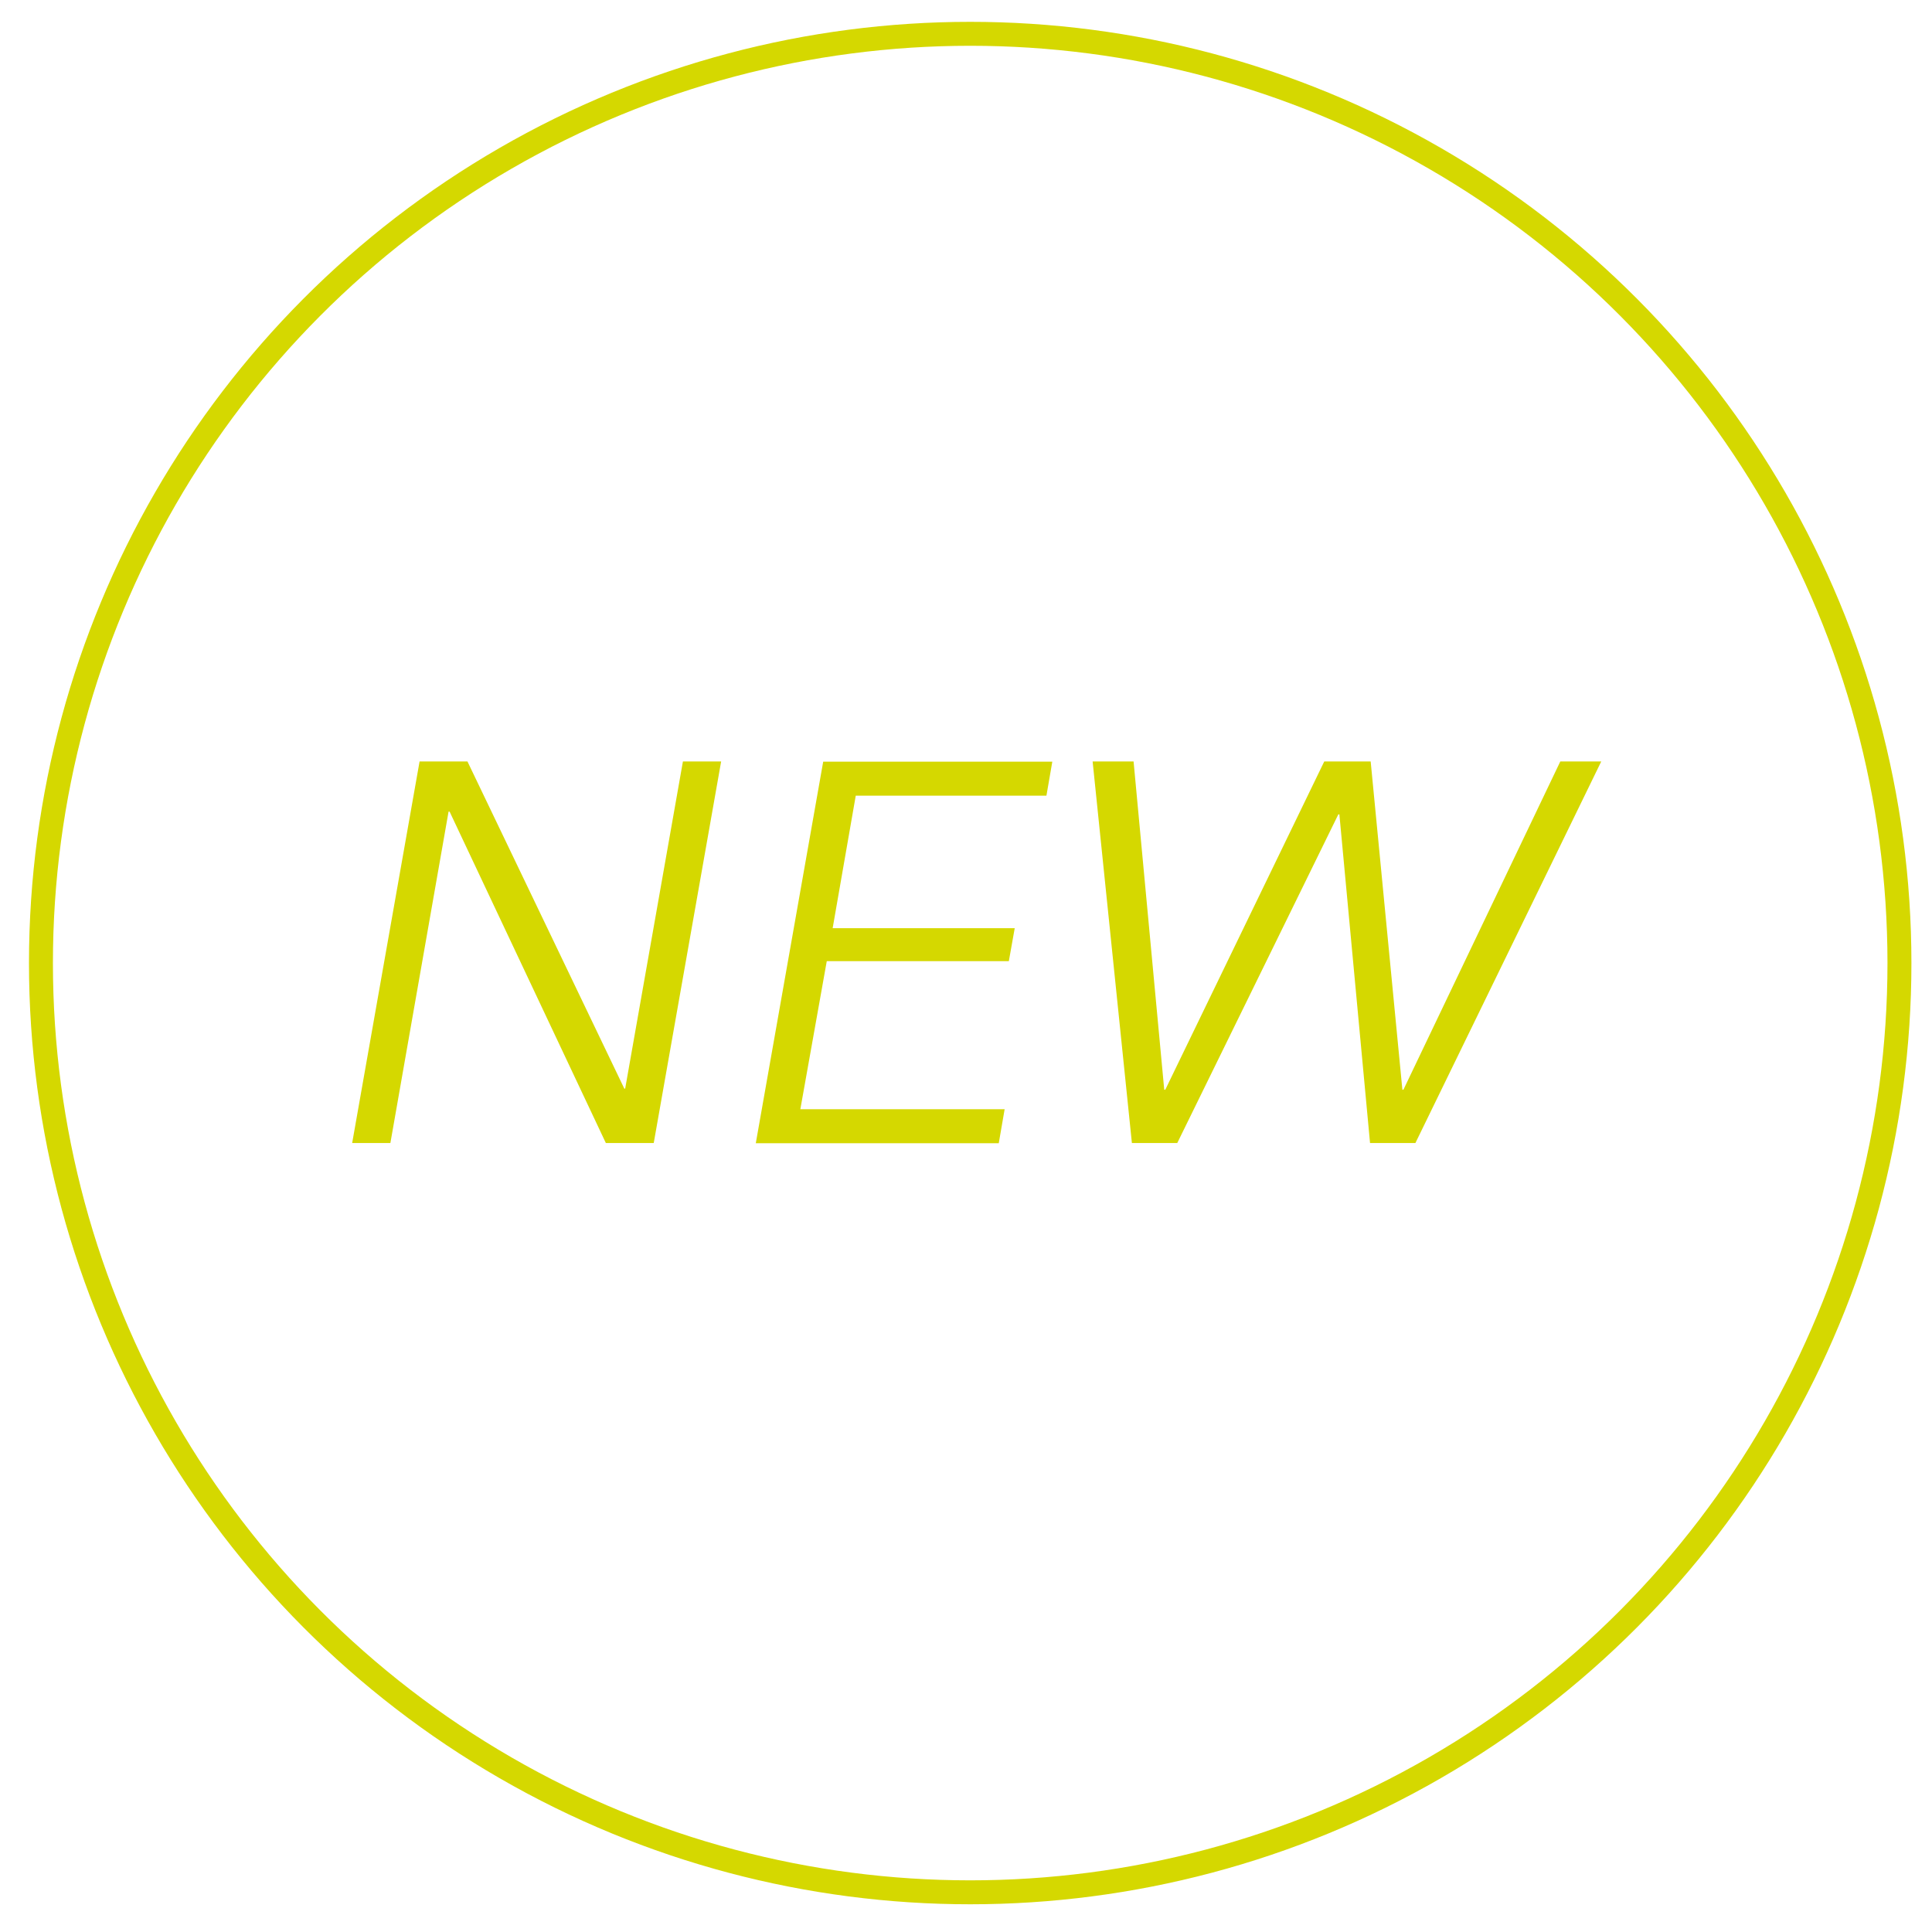
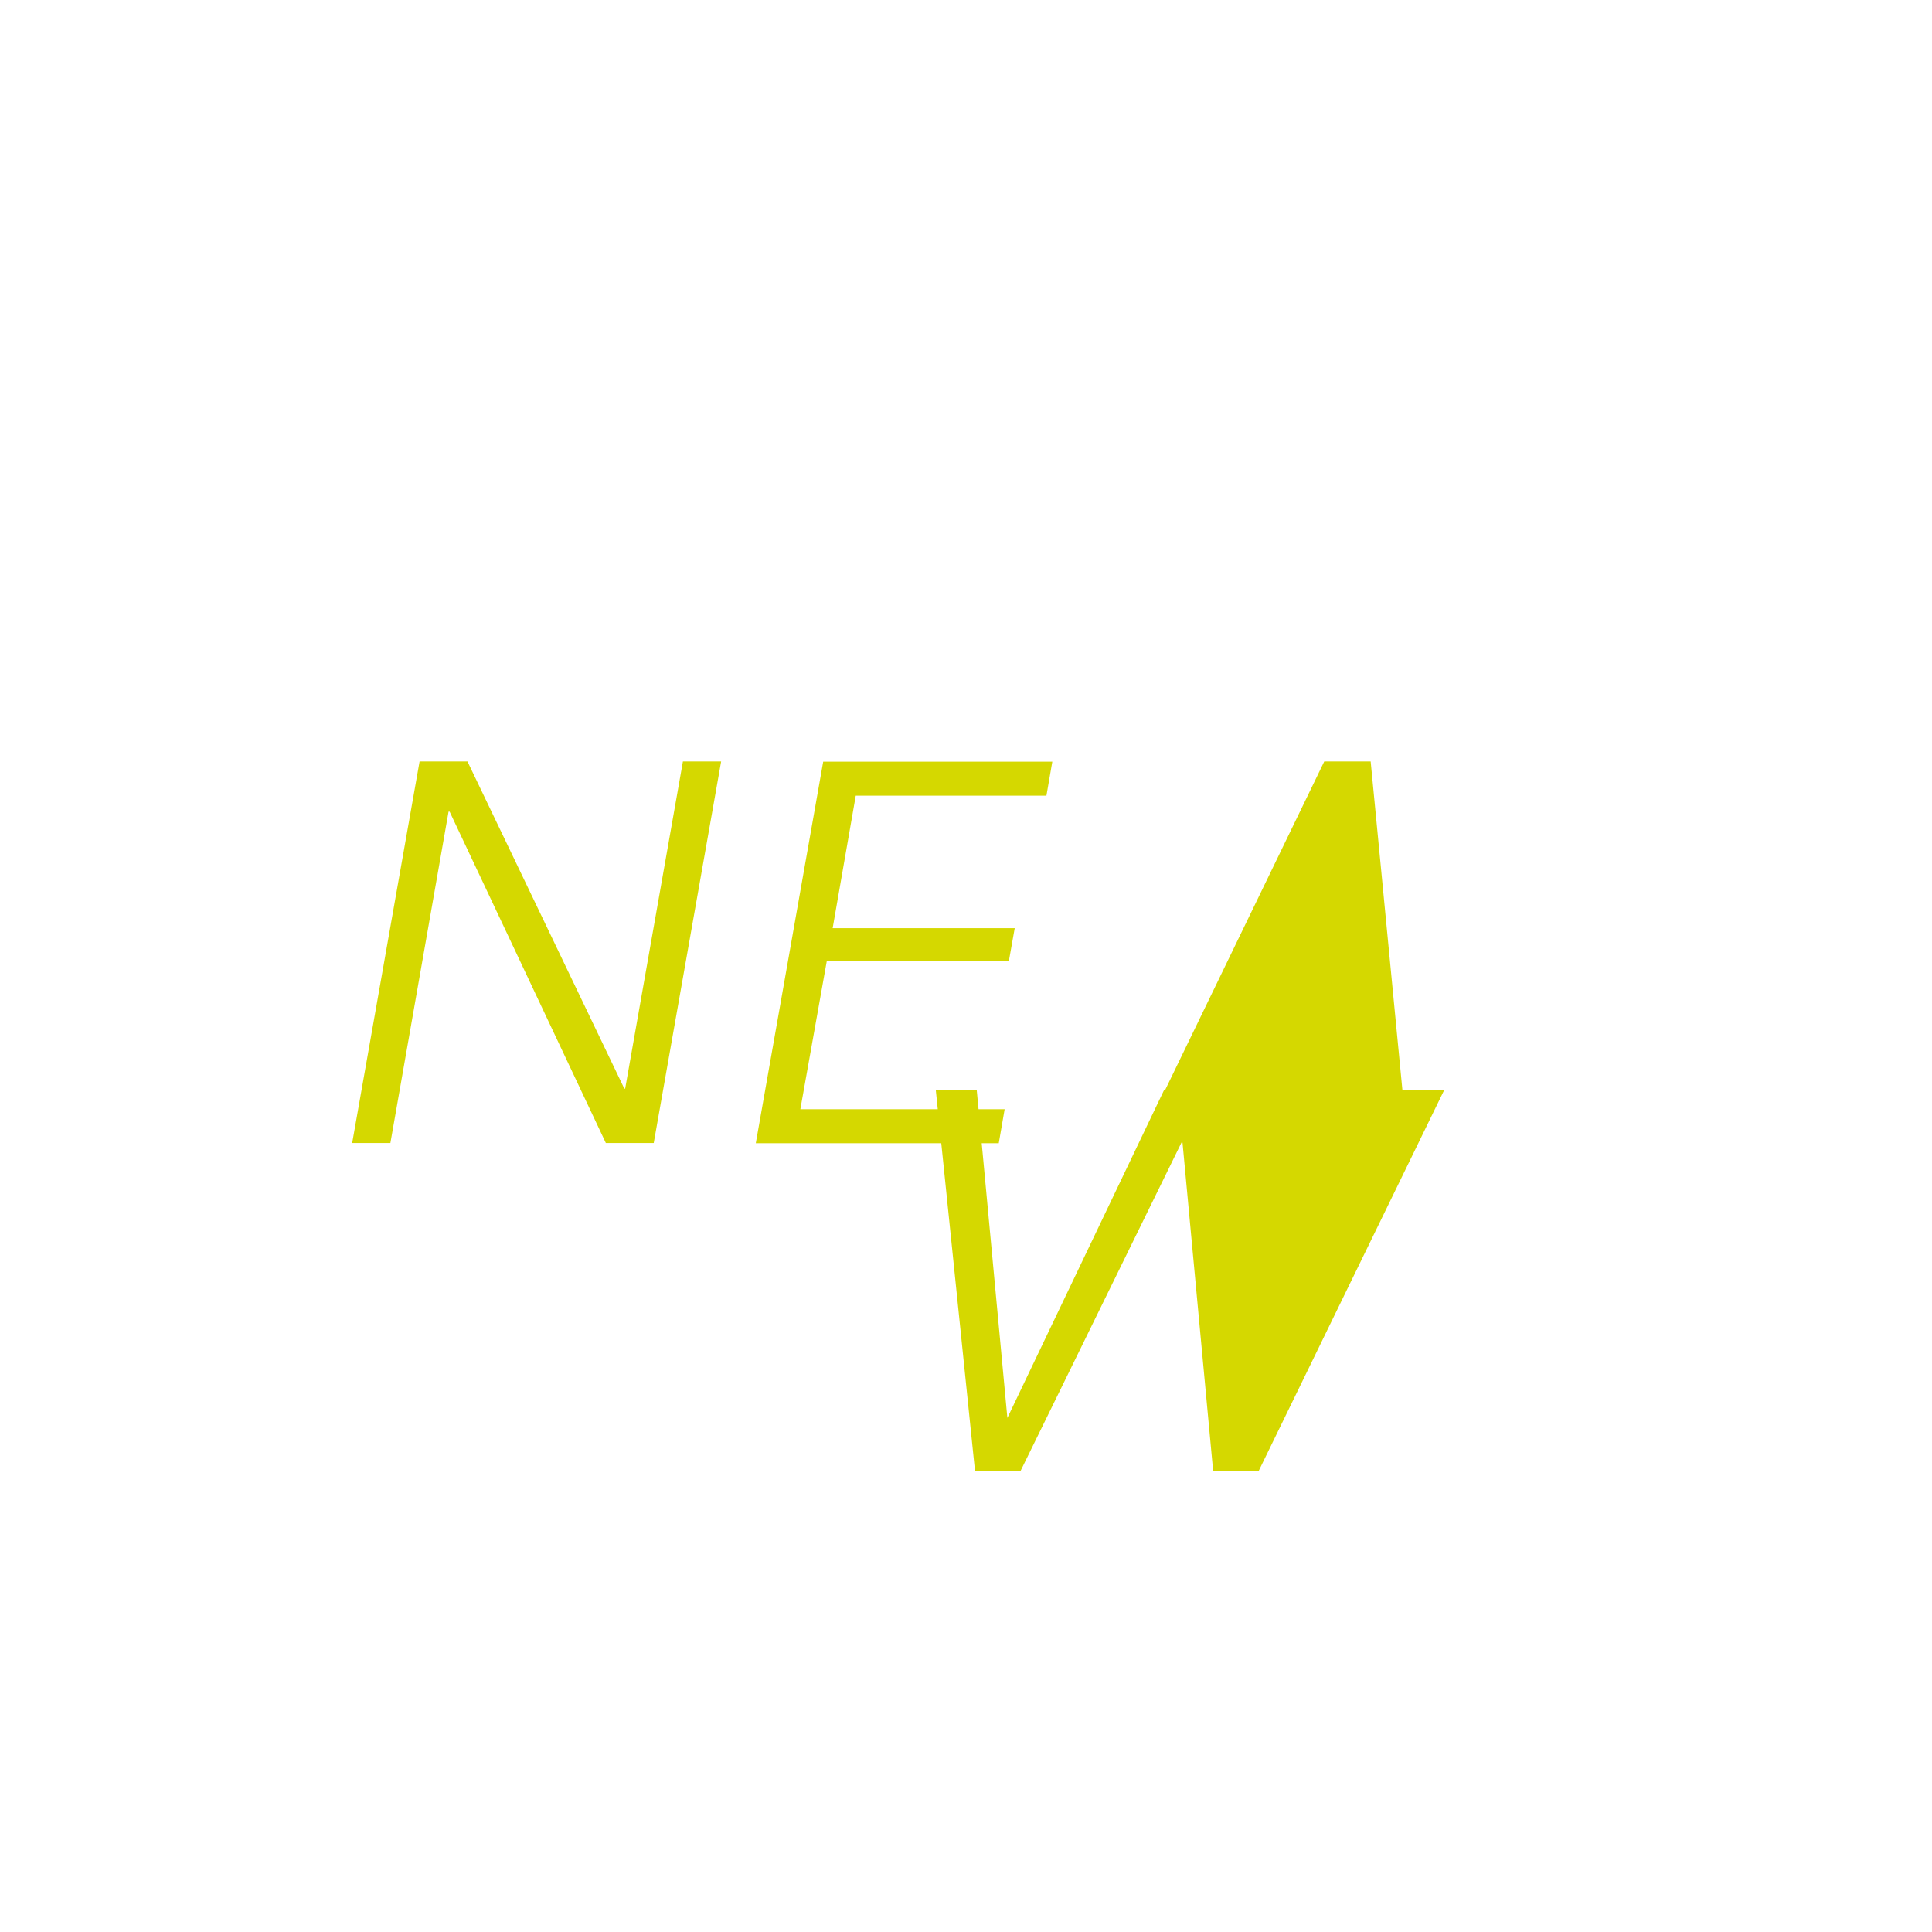
<svg xmlns="http://www.w3.org/2000/svg" id="_レイヤー_2" data-name="レイヤー 2" viewBox="0 0 92 92">
  <defs>
    <style>
      .cls-1, .cls-2 {
        fill: none;
      }

      .cls-3 {
        fill: #d5d800;
      }

      .cls-2 {
        stroke: #d5d800;
        stroke-miterlimit: 10;
        stroke-width: 1.14px;
      }
    </style>
  </defs>
  <g id="_レイヤー_1-2" data-name="レイヤー 1">
    <g>
      <g>
        <g>
          <path class="cls-3" d="M29.72,51.84h.05l2.75-15.58h1.82l-3.21,18.17h-2.28l-7.44-15.78h-.05l-2.77,15.78h-1.82l3.21-18.17h2.28l7.47,15.58Z" />
          <path class="cls-3" d="M38.09,52.82h9.75l-.28,1.62h-11.57l3.21-18.17h10.91l-.28,1.62h-9.08l-1.1,6.31h8.67l-.28,1.57h-8.67l-1.26,7.06Z" />
-           <path class="cls-3" d="M55.44,51.89h.05l7.57-15.63h2.21l1.51,15.63h.05l7.47-15.63h1.95l-8.85,18.17h-2.16l-1.46-15.65h-.05l-7.67,15.65h-2.16l-1.87-18.17h1.95l1.46,15.63Z" />
+           <path class="cls-3" d="M55.44,51.89h.05l7.57-15.63h2.21l1.51,15.63h.05h1.95l-8.85,18.17h-2.16l-1.46-15.65h-.05l-7.67,15.65h-2.16l-1.87-18.17h1.95l1.46,15.63Z" />
        </g>
-         <circle class="cls-2" cx="46.2" cy="45.86" r="44.25" />
      </g>
      <rect class="cls-1" width="92" height="92" />
    </g>
  </g>
</svg>